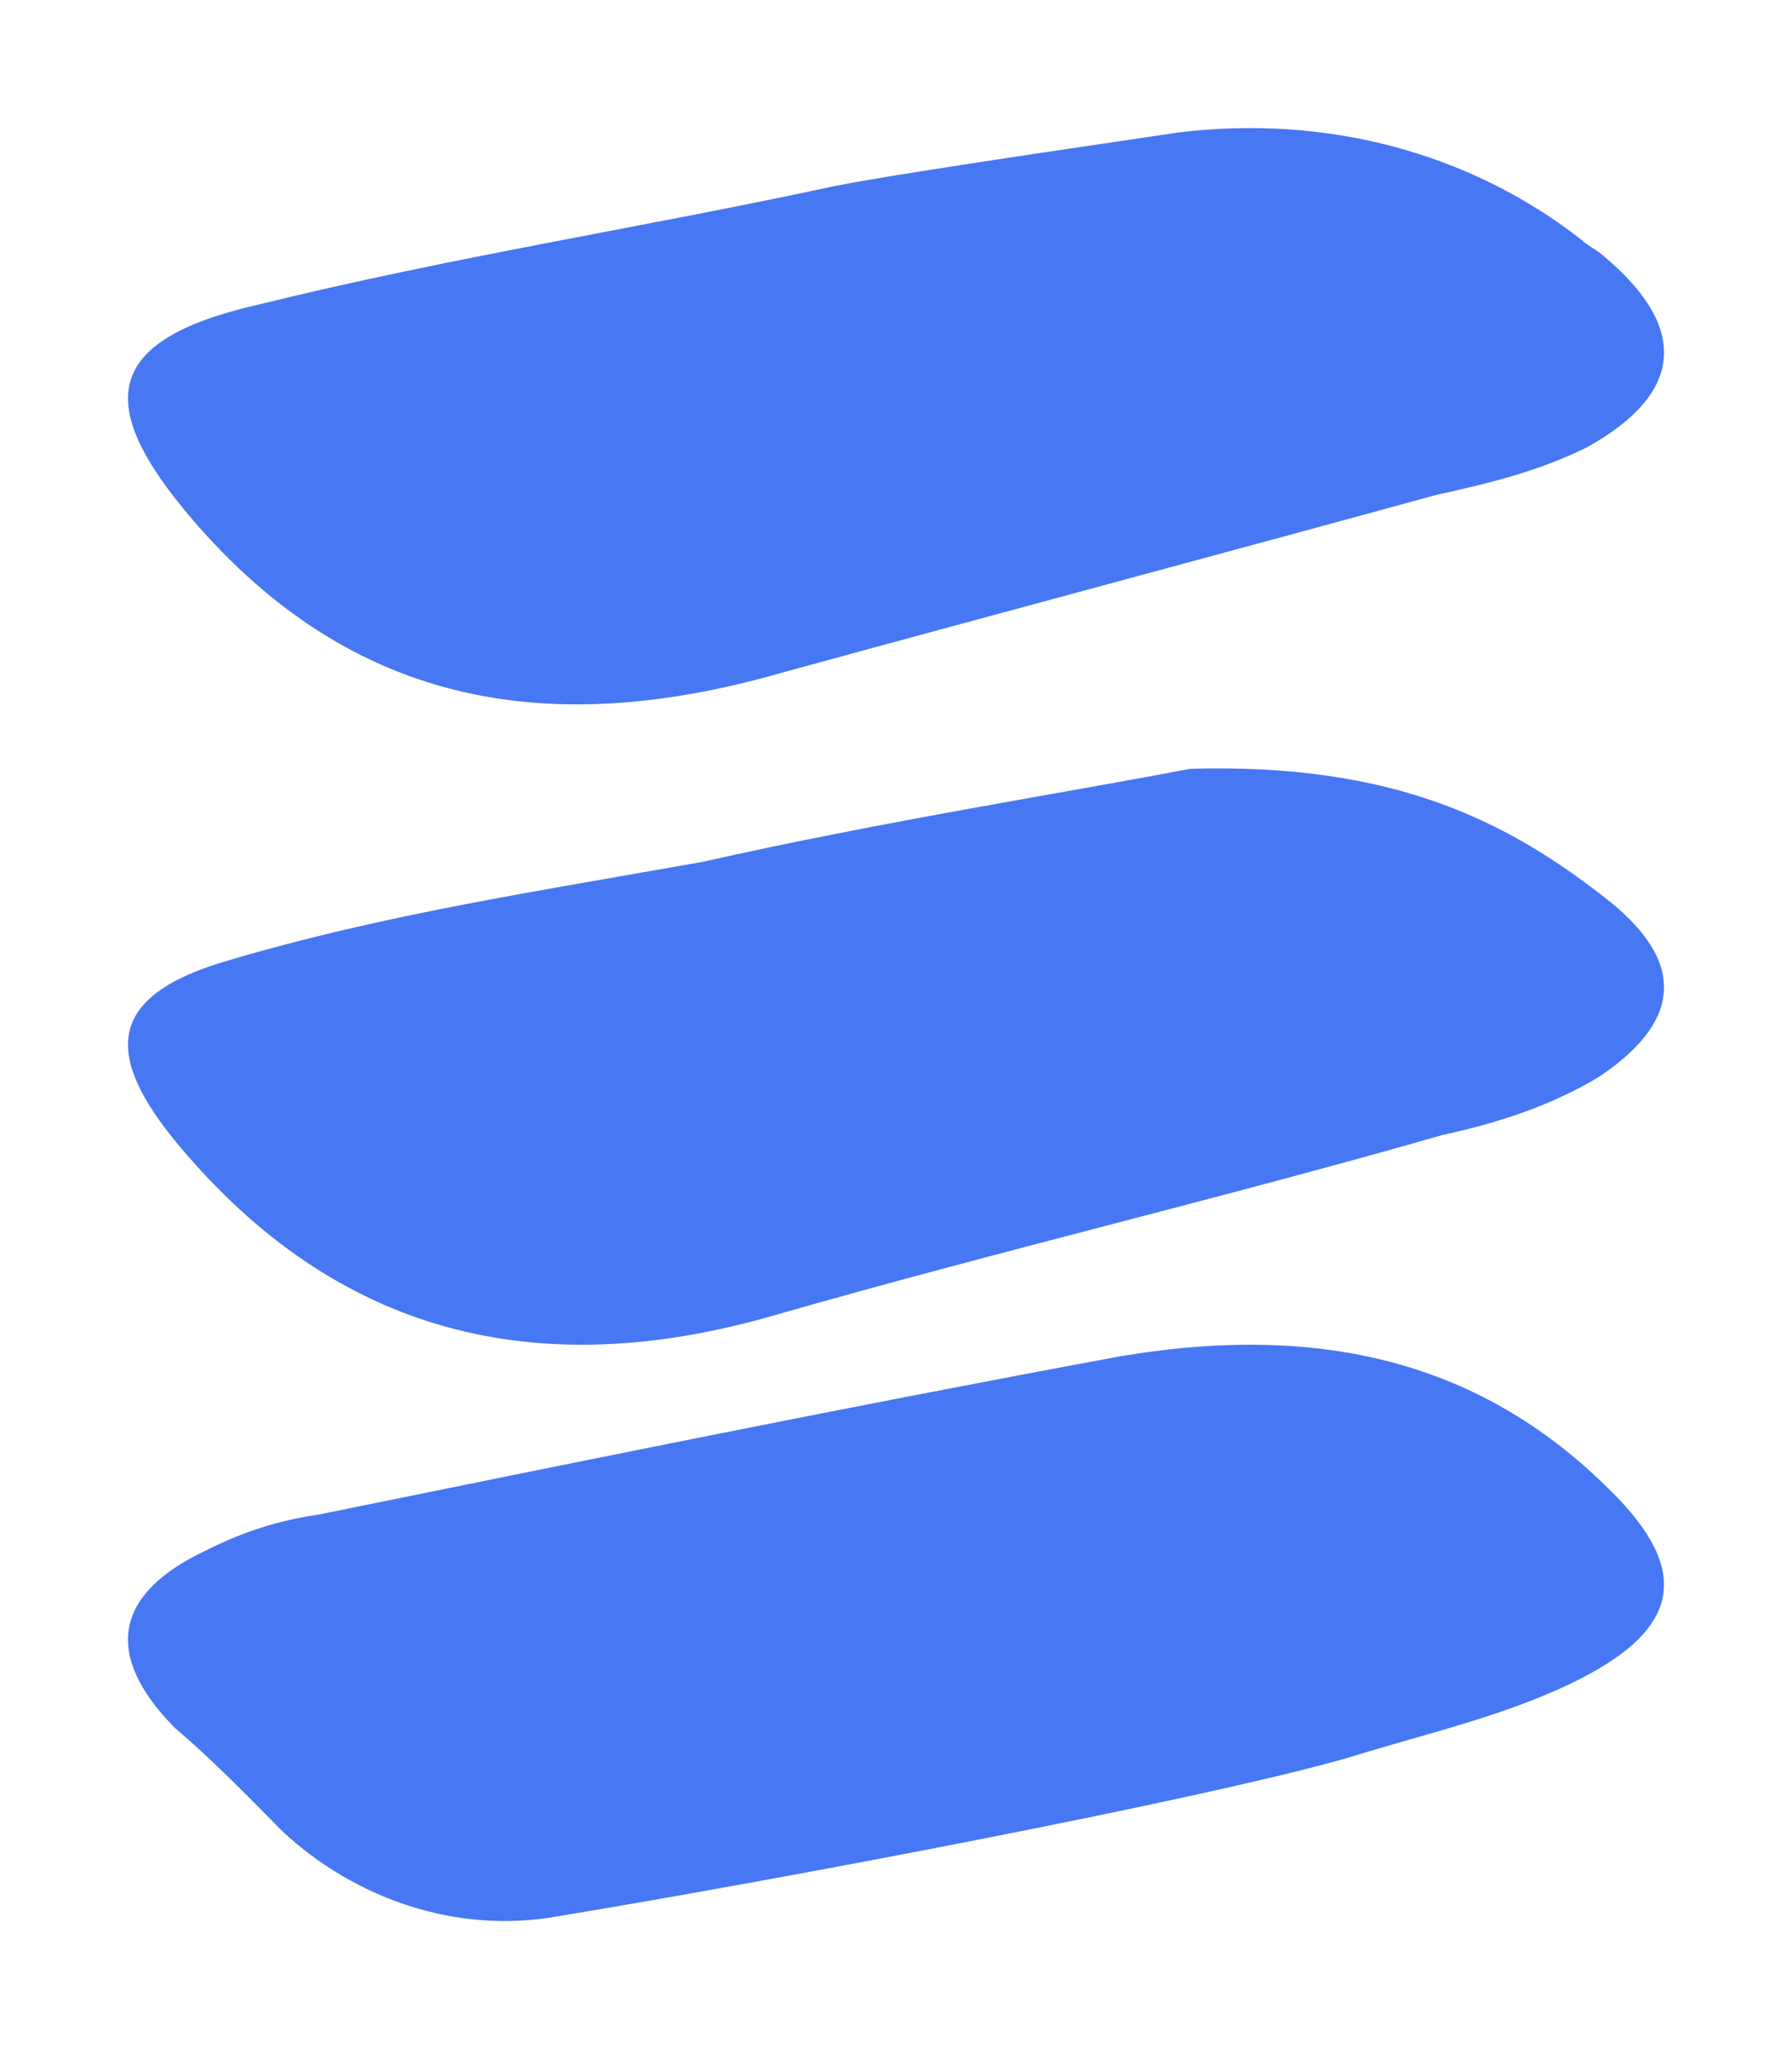
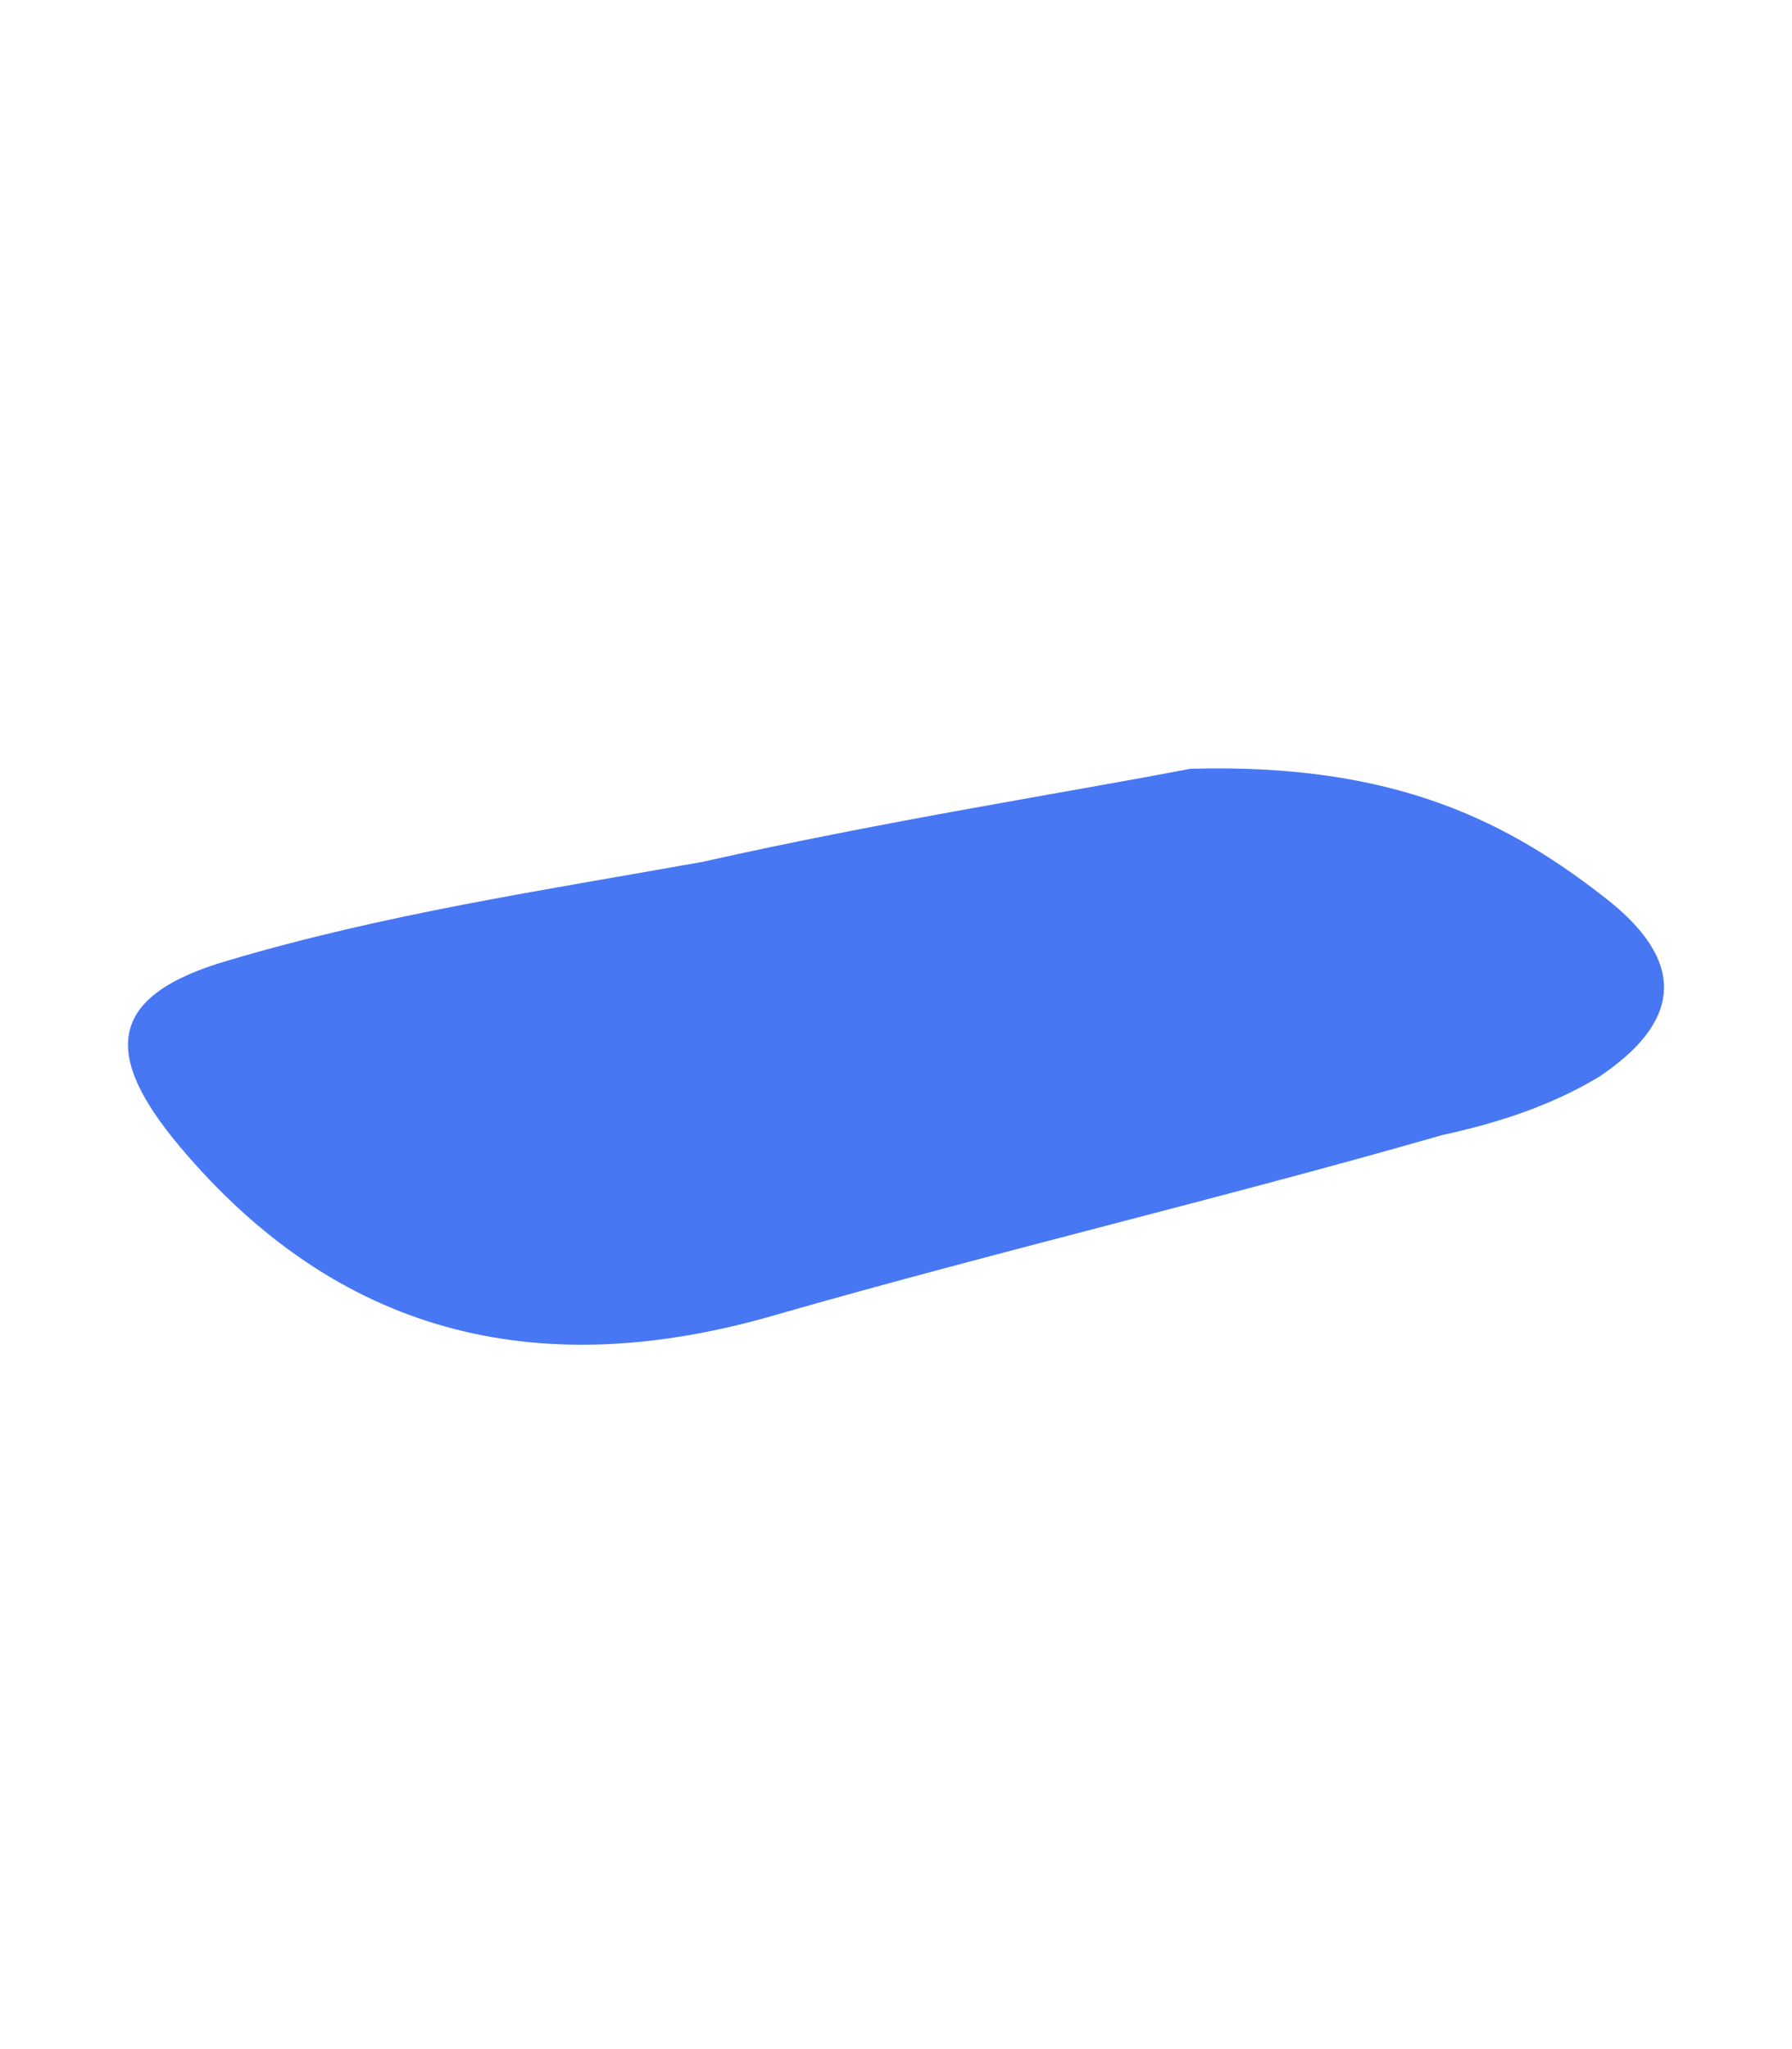
<svg xmlns="http://www.w3.org/2000/svg" width="28" height="32" viewBox="0 0 28 32" fill="none">
-   <path d="M18.406 2.07C20.662 1.791 22.918 2.348 24.703 3.739C24.797 3.832 24.985 3.924 25.079 4.017C26.395 5.13 26.301 6.15 24.797 6.985C24.045 7.356 23.293 7.542 22.448 7.727C19.064 8.655 15.587 9.582 12.204 10.509C8.633 11.53 5.531 11.066 2.994 8.098C1.49 6.336 1.584 5.316 4.028 4.759C7.035 4.017 10.042 3.553 13.05 2.904C13.989 2.719 16.527 2.348 18.406 2.07Z" fill="#4777F3" />
-   <path d="M8.709 29.927C7.12 30.212 5.532 29.642 4.41 28.596C3.85 28.026 3.289 27.456 2.728 26.98C1.607 25.84 1.794 24.89 3.196 24.224C3.756 23.939 4.317 23.749 4.971 23.654C9.176 22.799 13.381 21.943 17.492 21.183C20.296 20.707 22.912 21.088 25.061 23.179C26.369 24.414 26.369 25.365 24.687 26.22C23.566 26.79 22.258 27.076 21.043 27.456C18.707 28.121 12.166 29.357 8.709 29.927Z" fill="#4777F3" />
  <path d="M18.595 12.006C21.79 11.915 23.575 12.823 25.172 14.094C26.394 15.092 26.206 16 24.985 16.816C24.233 17.27 23.387 17.542 22.541 17.724C19.065 18.722 15.588 19.539 12.111 20.537C8.353 21.627 5.252 20.81 2.809 17.905C1.587 16.453 1.681 15.546 3.56 15.001C6.004 14.275 8.447 13.912 10.984 13.458C13.803 12.823 16.716 12.369 18.595 12.006Z" fill="#4777F3" />
</svg>